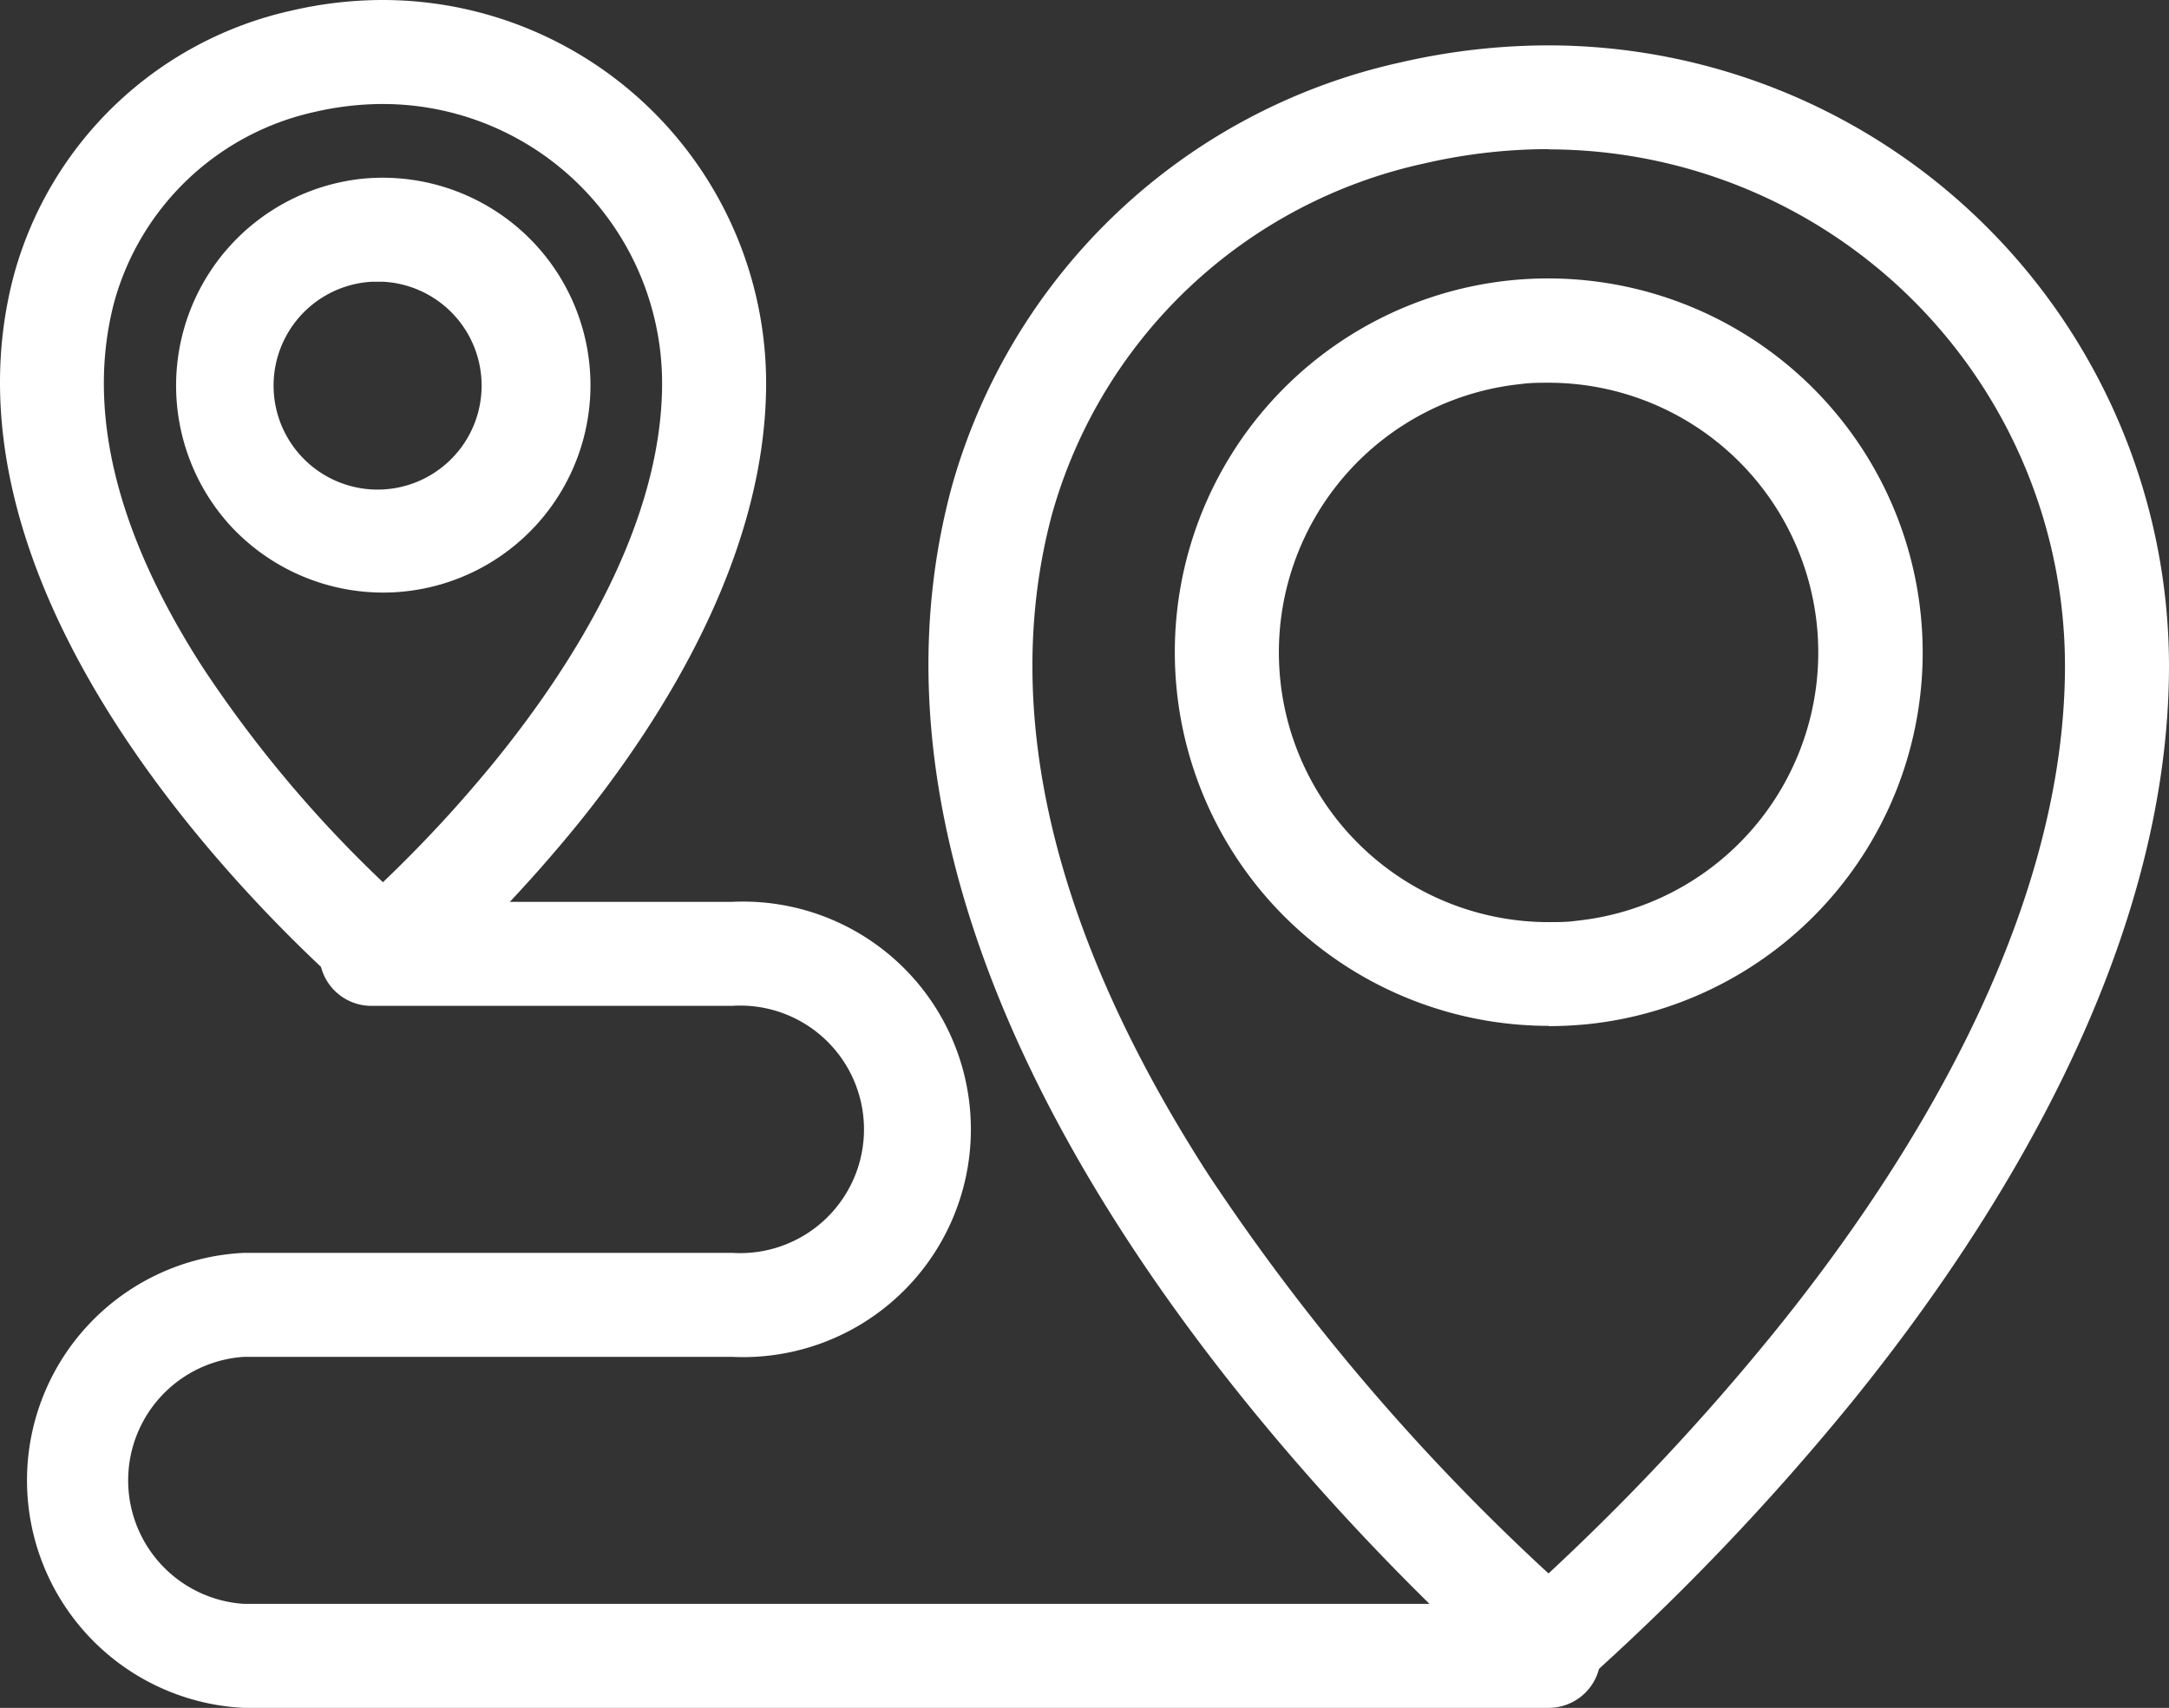
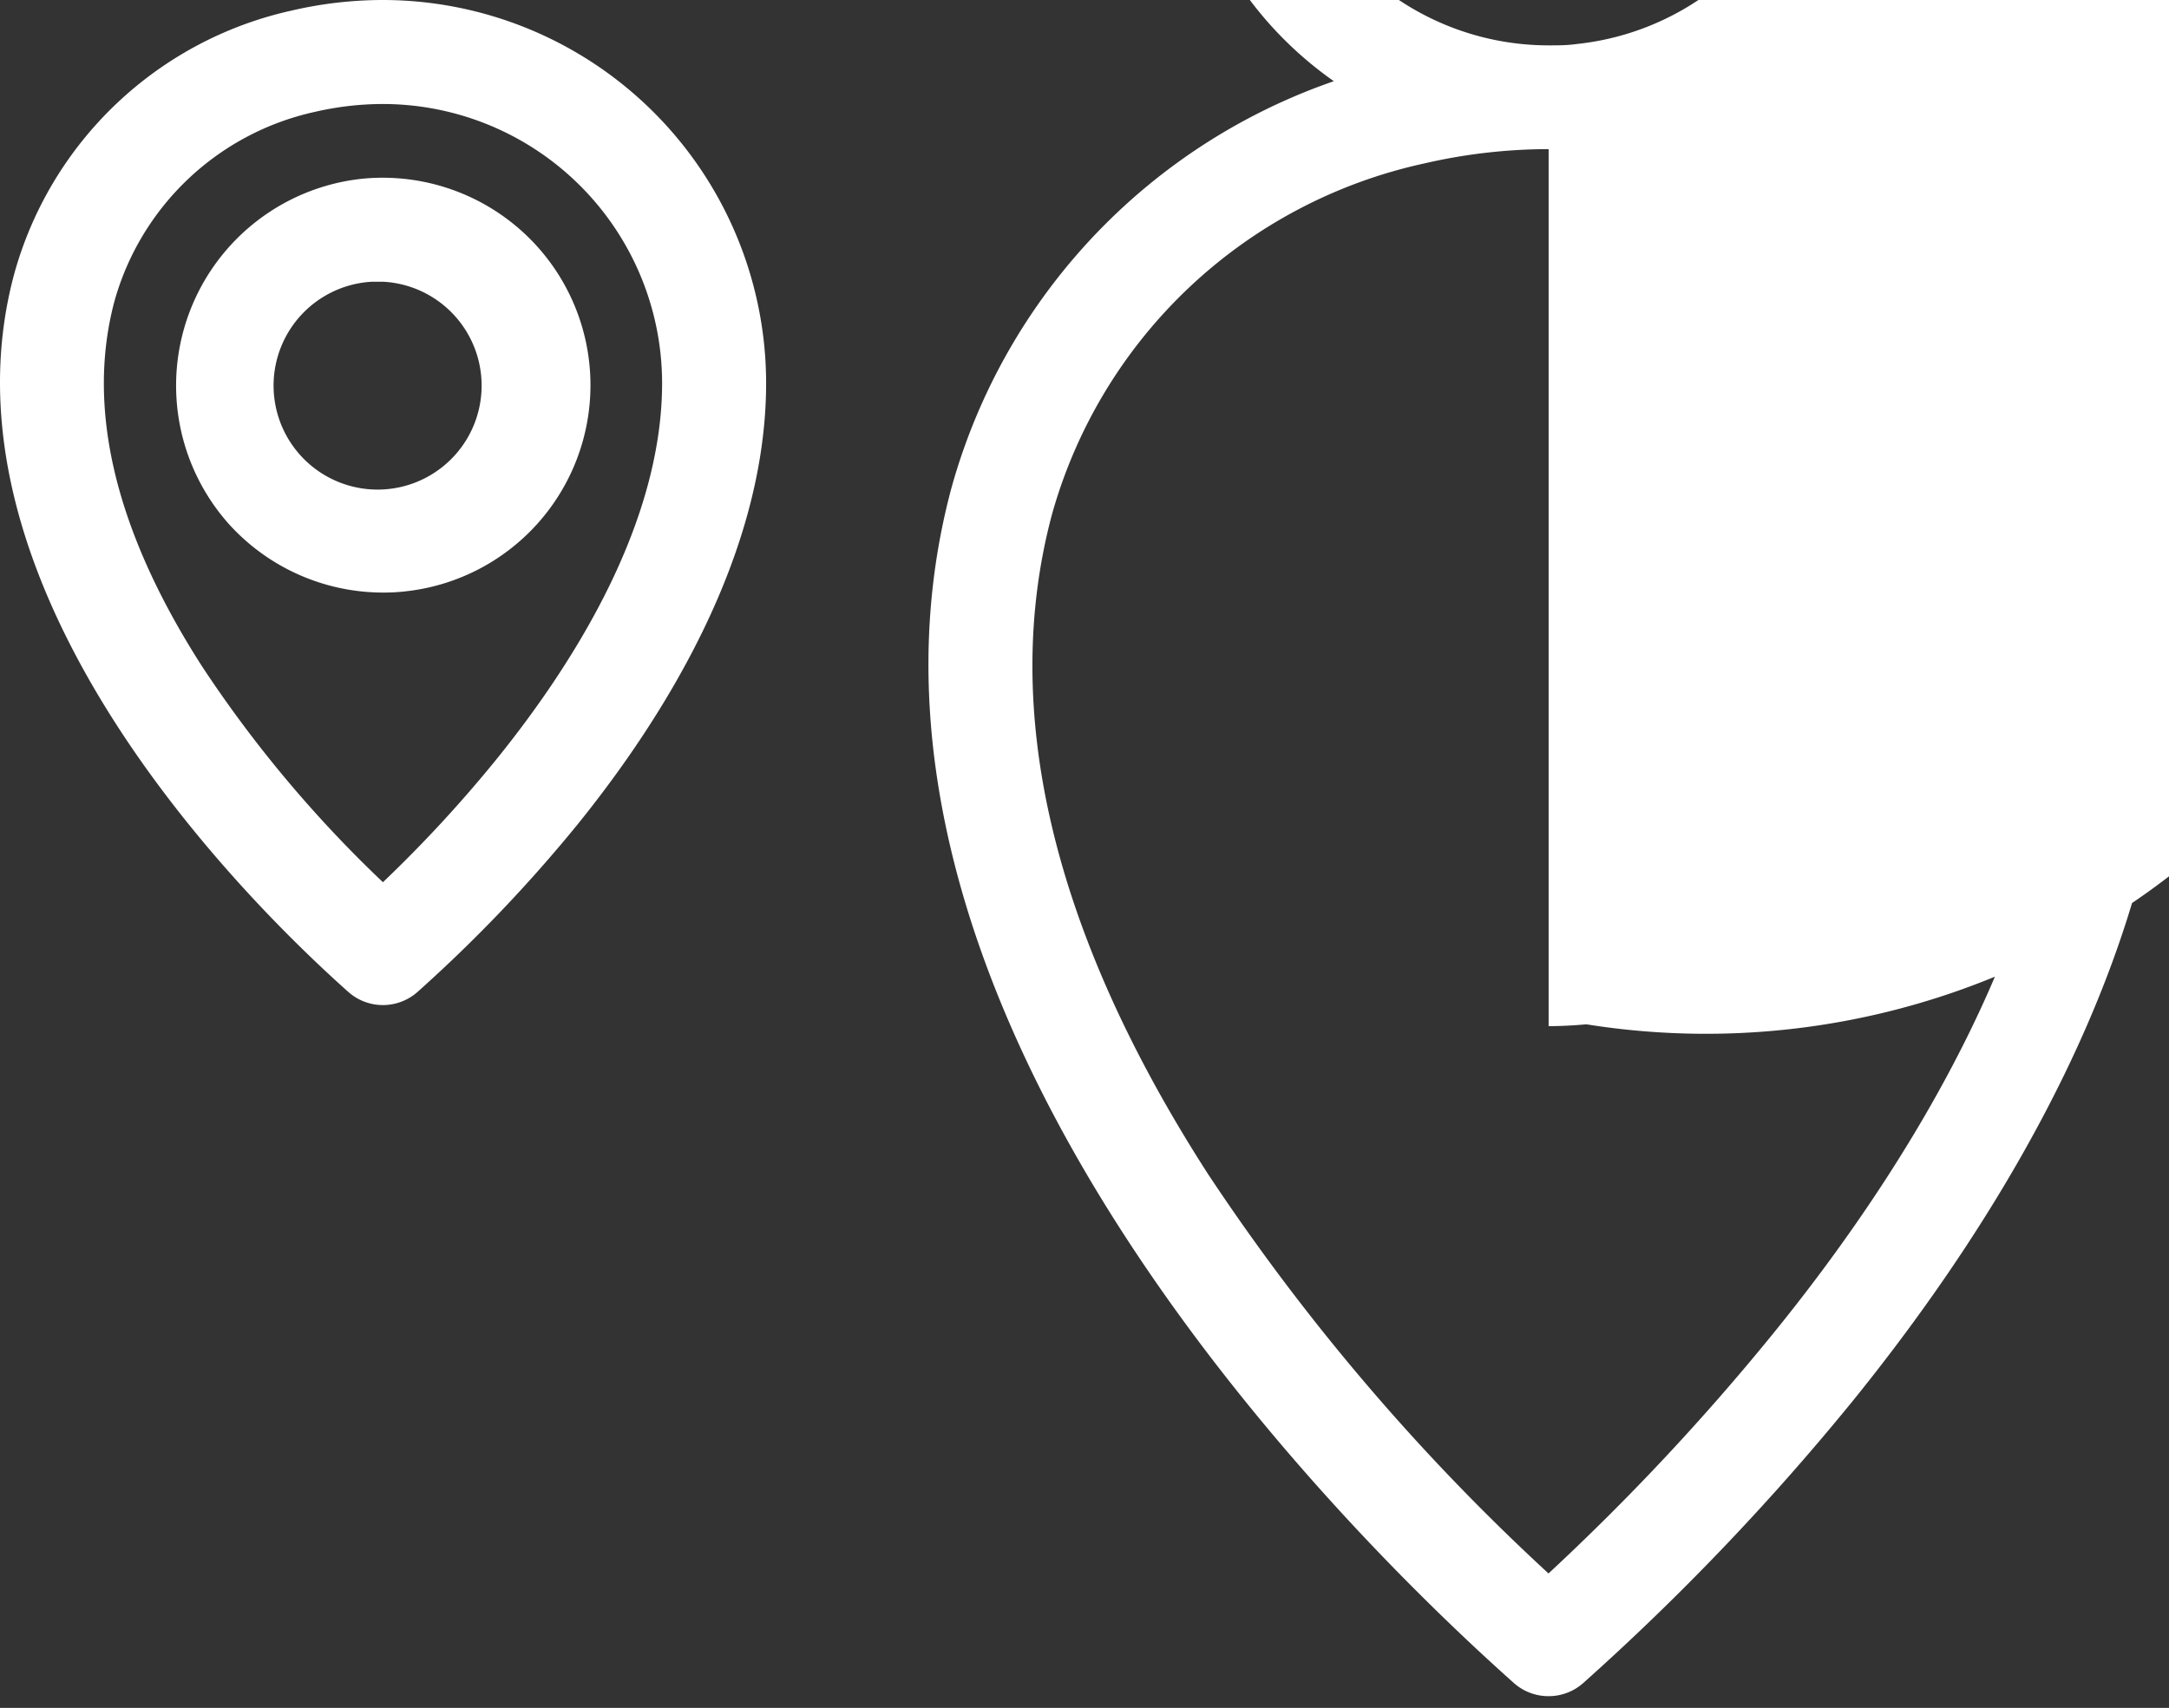
<svg xmlns="http://www.w3.org/2000/svg" version="1.1" id="Layer_1" x="0" y="0" viewBox="0 0 166.81 131.37" xml:space="preserve">
  <rect x="0" y="0" width="166.81" height="131.37" fill="#333333" stroke="none" />
-   <path fill="#fff" d="M29.46 77.31a4 4 0 01-2.66-1c-7.68-6.84-32.23-31-25.71-55.23A28.54 28.54 0 0122.44.81a31.11 31.11 0 017-.81 29.5 29.5 0 0129.48 29.46c0 13.23-7.88 25.76-14.49 33.94a112.66 112.66 0 01-12.32 12.9 4 4 0 01-2.65 1.01zM29.45 8a23.28 23.28 0 00-5.21.6A20.59 20.59 0 008.81 23.14c-2.22 8.28.06 17.77 6.79 28.21a94.89 94.89 0 0013.85 16.51 101.24 101.24 0 008.75-9.48c5.8-7.18 12.72-18 12.72-28.92A21.49 21.49 0 0029.45 8zm0 37.58a16 16 0 01-11.82-5.24 16 16 0 0110.21-26.59 16 16 0 0113.44 5.17A15.95 15.95 0 0131.06 45.5a14.59 14.59 0 01-1.61.08zm1.22-4.06zm-1.22-19.85h-.82a8 8 0 10.82 0zM119.1 130.47a4 4 0 01-2.66-1c-12.87-11.46-54-51.93-43.27-91.93A46.16 46.16 0 01107.71 4.8a50.86 50.86 0 0111.39-1.31 47.77 47.77 0 0147.71 47.71c0 21.86-13.18 42.77-24.24 56.46a189.35 189.35 0 01-20.81 21.8 4 4 0 01-2.66 1.01zm0-119a42.68 42.68 0 00-9.6 1.11 38.16 38.16 0 00-28.6 27c-4 15 0 32.08 12 50.72a167.4 167.4 0 0026.19 30.73 180.66 180.66 0 0017.25-18.42C146.59 90 158.81 70.72 158.81 51.2a39.76 39.76 0 00-39.71-39.71zm0 67.44a28.81 28.81 0 01-21.31-9.45 28.75 28.75 0 0118.4-47.9 28.82 28.82 0 0124.21 9.31A28.74 28.74 0 01122 78.79c-1 .09-1.94.14-2.9.14zm2.51-4.12zm-2.51-45.35c-.7 0-1.42 0-2.13.1a20.75 20.75 0 002.13 41.39c.7 0 1.41 0 2.12-.1a20.75 20.75 0 00-2.12-41.39z" />
-   <path fill="#fff" d="M119.1 131.37H18.76a17.52 17.52 0 010-35h37.55a9.52 9.52 0 100-19H28.56a4 4 0 010-8h27.75a17.52 17.52 0 110 35H18.76a9.52 9.52 0 000 19H119.1a4 4 0 010 8z" />
+   <path fill="#fff" d="M29.46 77.31a4 4 0 01-2.66-1c-7.68-6.84-32.23-31-25.71-55.23A28.54 28.54 0 0122.44.81a31.11 31.11 0 017-.81 29.5 29.5 0 0129.48 29.46c0 13.23-7.88 25.76-14.49 33.94a112.66 112.66 0 01-12.32 12.9 4 4 0 01-2.65 1.01zM29.45 8a23.28 23.28 0 00-5.21.6A20.59 20.59 0 008.81 23.14c-2.22 8.28.06 17.77 6.79 28.21a94.89 94.89 0 0013.85 16.51 101.24 101.24 0 008.75-9.48c5.8-7.18 12.72-18 12.72-28.92A21.49 21.49 0 0029.45 8zm0 37.58a16 16 0 01-11.82-5.24 16 16 0 0110.21-26.59 16 16 0 0113.44 5.17A15.95 15.95 0 0131.06 45.5a14.59 14.59 0 01-1.61.08zm1.22-4.06zm-1.22-19.85h-.82a8 8 0 10.82 0zM119.1 130.47a4 4 0 01-2.66-1c-12.87-11.46-54-51.93-43.27-91.93A46.16 46.16 0 01107.71 4.8a50.86 50.86 0 0111.39-1.31 47.77 47.77 0 0147.71 47.71c0 21.86-13.18 42.77-24.24 56.46a189.35 189.35 0 01-20.81 21.8 4 4 0 01-2.66 1.01zm0-119a42.68 42.68 0 00-9.6 1.11 38.16 38.16 0 00-28.6 27c-4 15 0 32.08 12 50.72a167.4 167.4 0 0026.19 30.73 180.66 180.66 0 0017.25-18.42C146.59 90 158.81 70.72 158.81 51.2a39.76 39.76 0 00-39.71-39.71za28.81 28.81 0 01-21.31-9.45 28.75 28.75 0 0118.4-47.9 28.82 28.82 0 0124.21 9.31A28.74 28.74 0 01122 78.79c-1 .09-1.94.14-2.9.14zm2.51-4.12zm-2.51-45.35c-.7 0-1.42 0-2.13.1a20.75 20.75 0 002.13 41.39c.7 0 1.41 0 2.12-.1a20.75 20.75 0 00-2.12-41.39z" />
</svg>